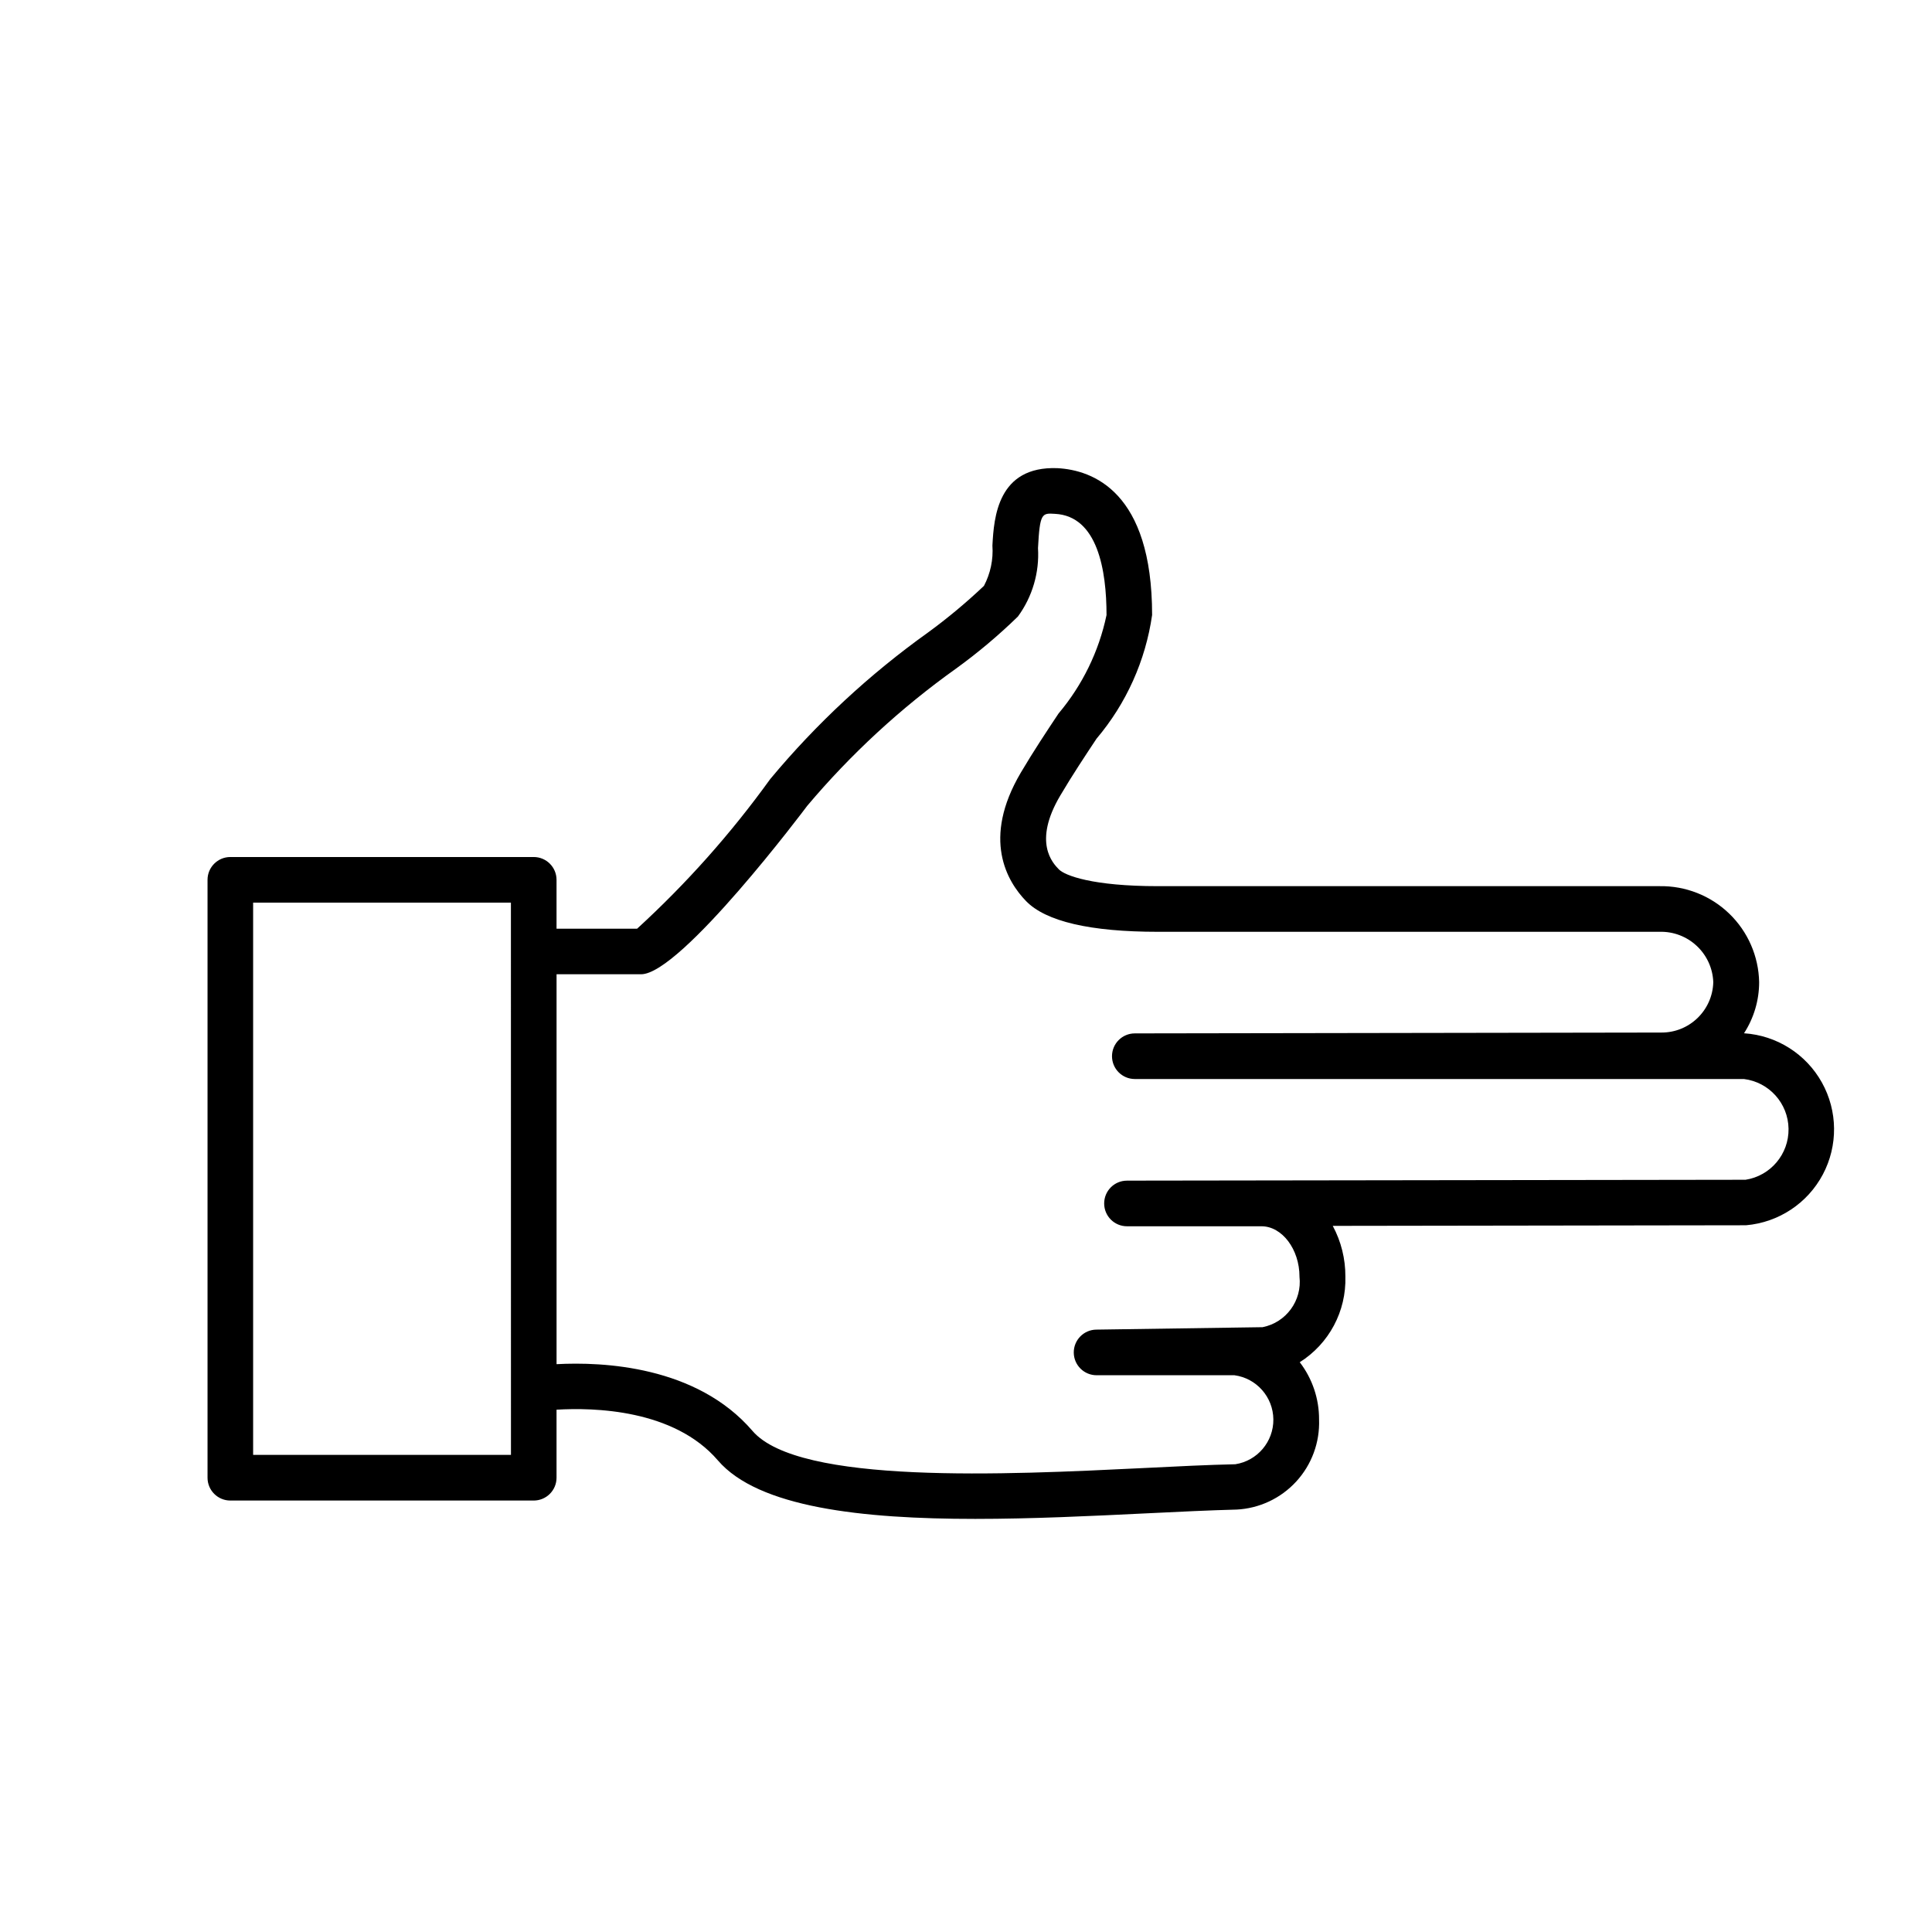
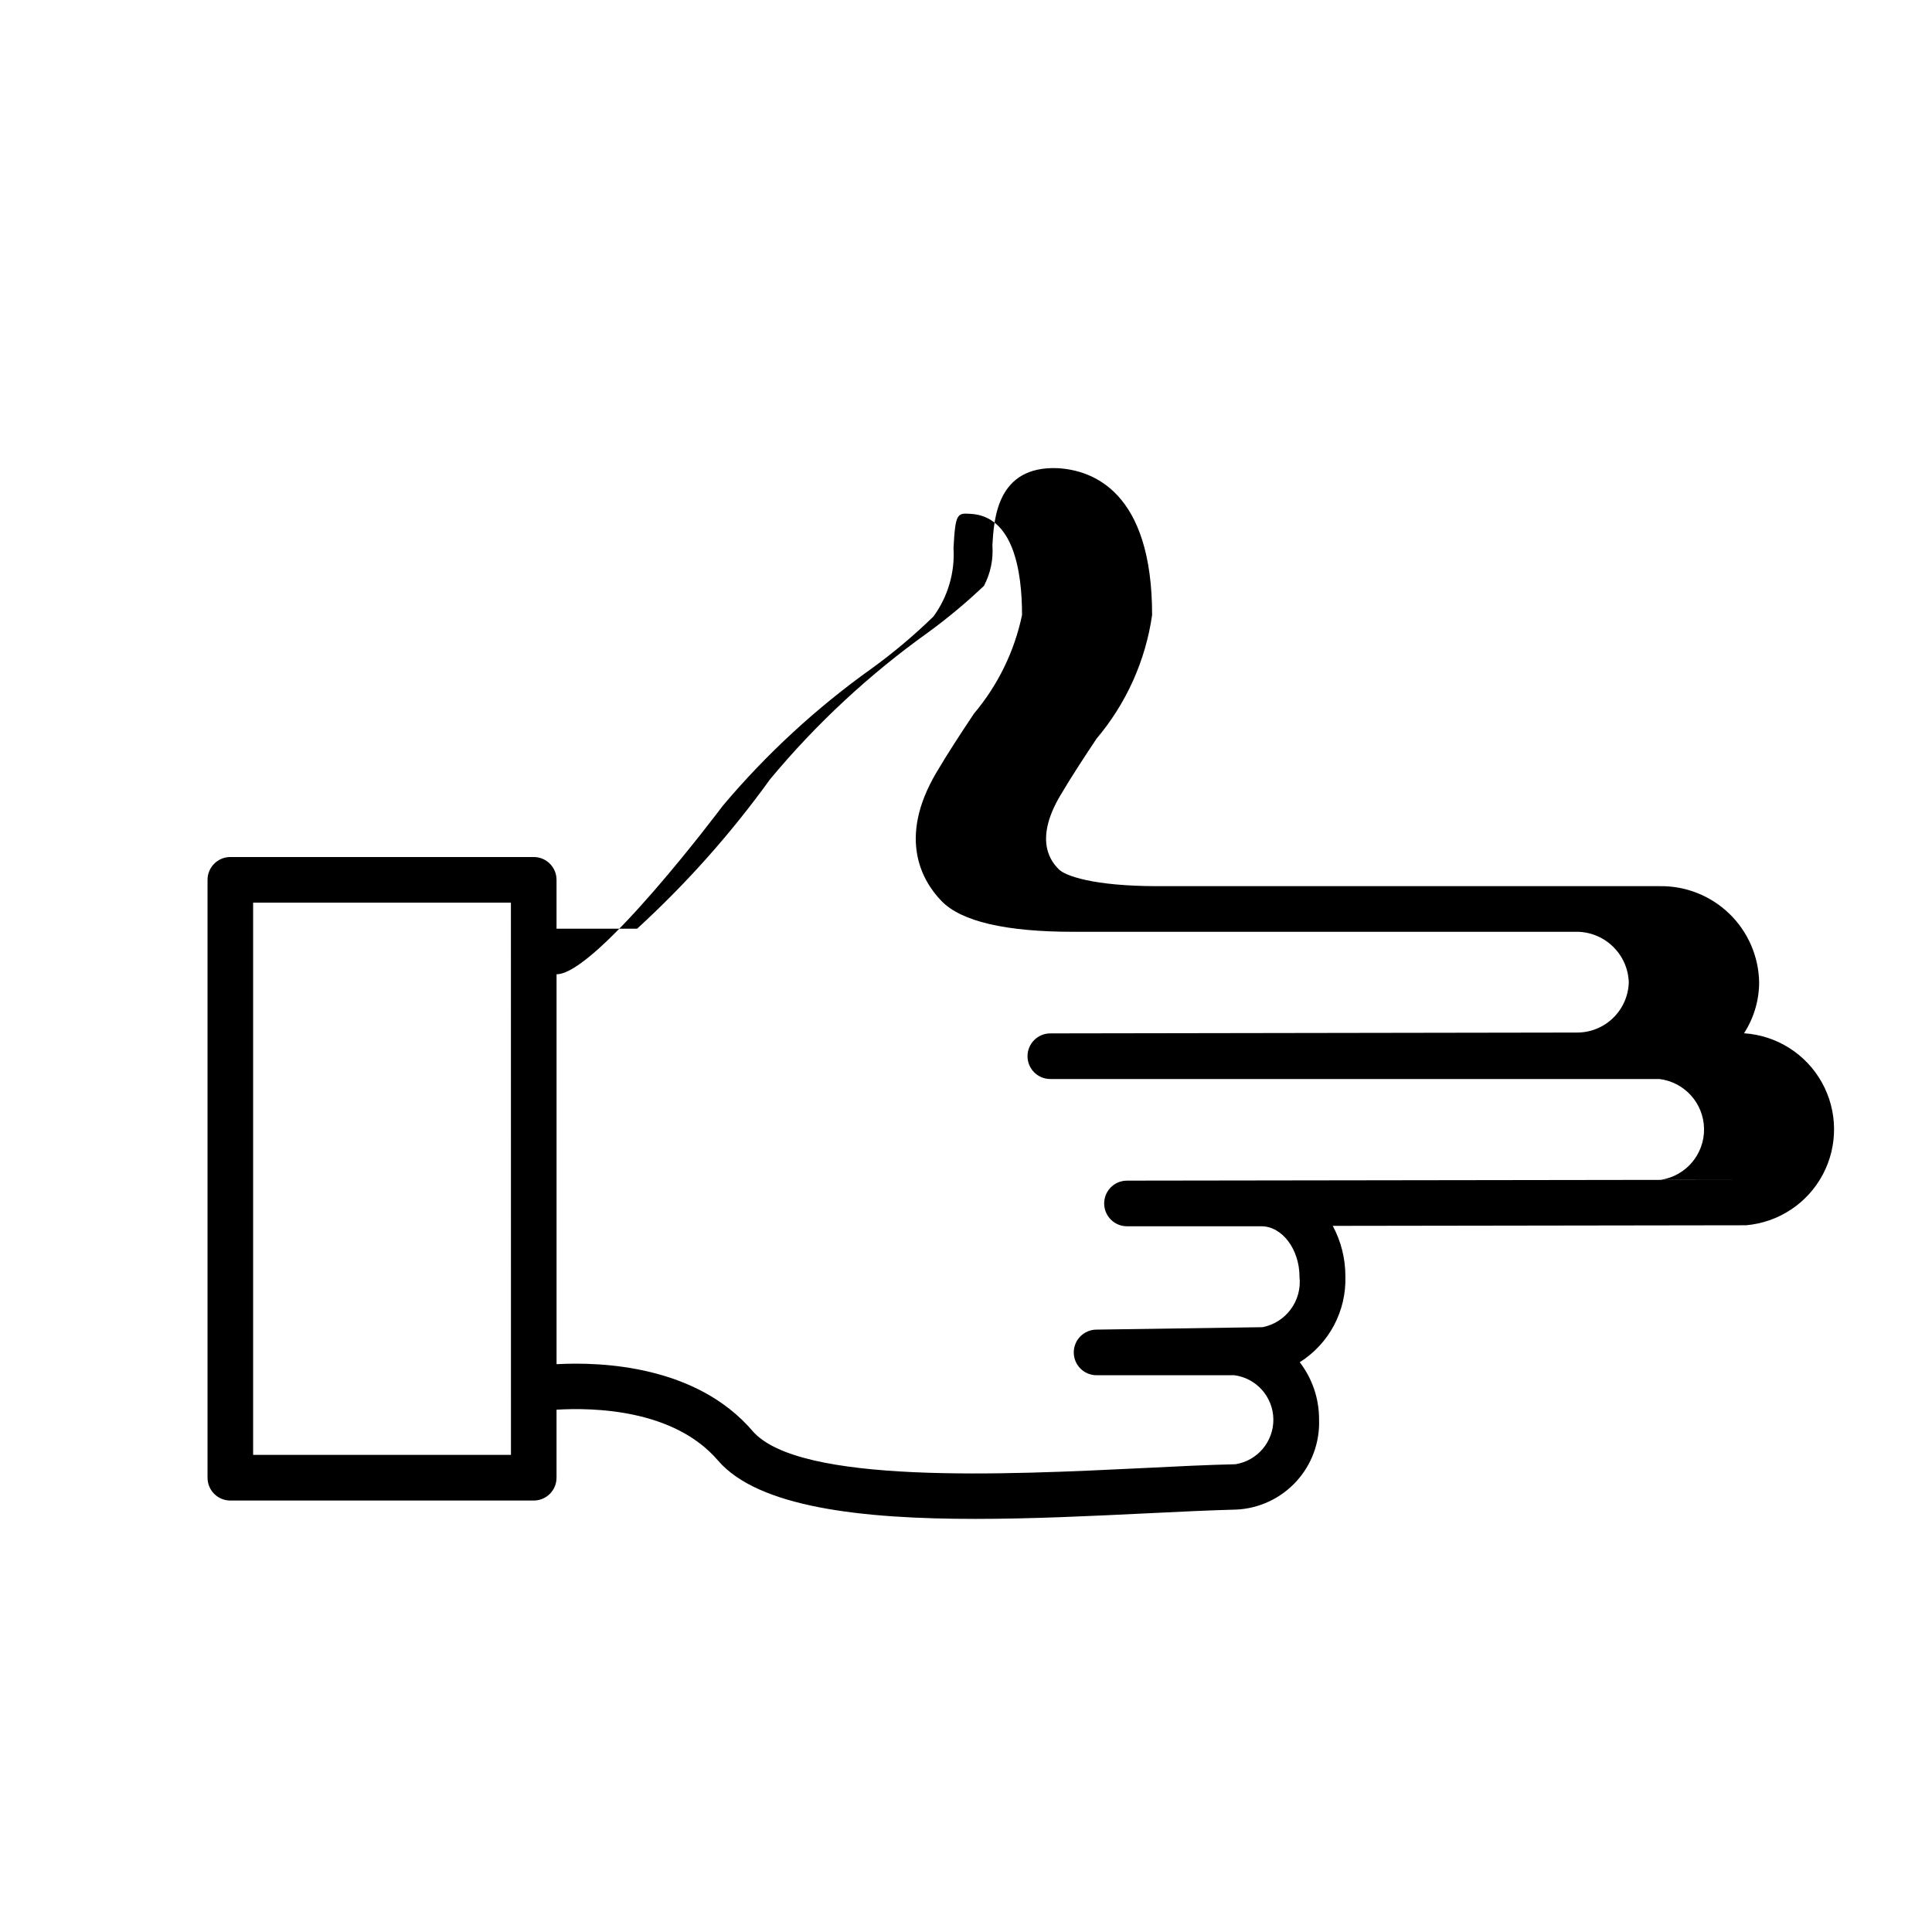
<svg xmlns="http://www.w3.org/2000/svg" fill="#000000" width="800px" height="800px" version="1.1" viewBox="144 144 512 512">
-   <path d="m606.16 417.86c2.629-4.043 4.031-8.762 4.031-13.582-0.137-6.871-2.992-13.406-7.941-18.172-4.949-4.769-11.586-7.379-18.457-7.262h-132.94c-17.32 0-24.656-2.812-26.258-4.465-1.602-1.652-6.922-7.164 0.363-19.508 3.223-5.461 6.551-10.461 9.633-15.113 7.891-9.324 12.992-20.684 14.73-32.777 0-32.707-15.73-38.41-25.102-38.914-15.82-0.594-16.828 13.047-17.219 20.516 0.262 3.699-0.516 7.398-2.246 10.68-4.676 4.434-9.629 8.562-14.832 12.363-15.539 11.102-29.59 24.156-41.805 38.836-10.371 14.387-22.188 27.672-35.27 39.648h-21.359v-12.949c0-3.336-2.707-6.043-6.047-6.043h-80.398c-3.336 0-6.043 2.707-6.043 6.043v158.45c0 3.34 2.707 6.047 6.043 6.047h80.398c3.34 0 6.047-2.707 6.047-6.047v-18.027c9.734-0.594 31.086-0.16 42.754 13.43 10.723 12.496 38.219 15.508 68.207 15.508 15.035 0 30.703-0.754 45.172-1.461 8.867-0.434 17.059-0.828 24.031-1.008l-0.004 0.004c6.062-0.293 11.762-2.965 15.863-7.434 4.106-4.469 6.277-10.375 6.055-16.438 0.023-5.488-1.777-10.832-5.117-15.184 7.762-4.894 12.363-13.527 12.09-22.703 0.023-4.688-1.125-9.305-3.344-13.43l109.55-0.16v-0.004c8.621-0.75 16.273-5.816 20.328-13.461 4.055-7.644 3.957-16.824-0.258-24.379-4.215-7.559-11.969-12.465-20.605-13.035zm-326.75 111.7h-68.328v-146.36h68.316zm327.15-72.91-163.9 0.23v0.004c-3.34 0-6.043 2.703-6.043 6.043s2.703 6.047 6.043 6.047h35.641c5.473 0 10.078 6.117 10.078 13.352h-0.004c0.727 6.328-3.531 12.156-9.781 13.391l-44.031 0.645h-0.004c-3.336 0.023-6.023 2.754-6 6.09 0.027 3.34 2.754 6.027 6.094 6h36.484c5.863 0.797 10.254 5.773 10.316 11.691 0.059 5.918-4.231 10.984-10.074 11.898-7.055 0.152-15.367 0.555-24.344 1.008-36.414 1.785-91.371 4.422-103.62-9.844-14.832-17.281-39.801-18.34-51.922-17.684v-103.33h22.391c10.551 0 43.68-44.145 44.004-44.598h-0.004c11.582-13.746 24.844-25.98 39.48-36.414 5.793-4.195 11.27-8.805 16.395-13.797 3.832-5.238 5.715-11.656 5.32-18.137 0.492-9.262 1.008-9.309 4.516-9.07 11.273 0.594 13.645 14.914 13.645 26.832l-0.004 0.004c-2.016 9.609-6.387 18.57-12.715 26.078-3.195 4.805-6.629 9.977-9.977 15.637-10.418 17.633-3.629 28.91 1.359 34.059 5.238 5.41 17 8.152 34.953 8.152h132.86c7.633-0.25 14.035 5.715 14.32 13.348-0.195 7.496-6.371 13.445-13.867 13.352l-139.43 0.223c-3.34 0-6.047 2.707-6.047 6.047s2.707 6.043 6.047 6.043h161.43c6.676 0.832 11.715 6.457 11.812 13.184 0.102 6.723-4.773 12.492-11.418 13.52z" />
+   <path d="m606.16 417.86c2.629-4.043 4.031-8.762 4.031-13.582-0.137-6.871-2.992-13.406-7.941-18.172-4.949-4.769-11.586-7.379-18.457-7.262h-132.94c-17.32 0-24.656-2.812-26.258-4.465-1.602-1.652-6.922-7.164 0.363-19.508 3.223-5.461 6.551-10.461 9.633-15.113 7.891-9.324 12.992-20.684 14.73-32.777 0-32.707-15.73-38.41-25.102-38.914-15.82-0.594-16.828 13.047-17.219 20.516 0.262 3.699-0.516 7.398-2.246 10.68-4.676 4.434-9.629 8.562-14.832 12.363-15.539 11.102-29.59 24.156-41.805 38.836-10.371 14.387-22.188 27.672-35.27 39.648h-21.359v-12.949c0-3.336-2.707-6.043-6.047-6.043h-80.398c-3.336 0-6.043 2.707-6.043 6.043v158.45c0 3.34 2.707 6.047 6.043 6.047h80.398c3.34 0 6.047-2.707 6.047-6.047v-18.027c9.734-0.594 31.086-0.16 42.754 13.43 10.723 12.496 38.219 15.508 68.207 15.508 15.035 0 30.703-0.754 45.172-1.461 8.867-0.434 17.059-0.828 24.031-1.008l-0.004 0.004c6.062-0.293 11.762-2.965 15.863-7.434 4.106-4.469 6.277-10.375 6.055-16.438 0.023-5.488-1.777-10.832-5.117-15.184 7.762-4.894 12.363-13.527 12.09-22.703 0.023-4.688-1.125-9.305-3.344-13.43l109.55-0.16v-0.004c8.621-0.75 16.273-5.816 20.328-13.461 4.055-7.644 3.957-16.824-0.258-24.379-4.215-7.559-11.969-12.465-20.605-13.035zm-326.75 111.7h-68.328v-146.36h68.316zm327.15-72.91-163.9 0.23v0.004c-3.34 0-6.043 2.703-6.043 6.043s2.703 6.047 6.043 6.047h35.641c5.473 0 10.078 6.117 10.078 13.352h-0.004c0.727 6.328-3.531 12.156-9.781 13.391l-44.031 0.645h-0.004c-3.336 0.023-6.023 2.754-6 6.09 0.027 3.34 2.754 6.027 6.094 6h36.484c5.863 0.797 10.254 5.773 10.316 11.691 0.059 5.918-4.231 10.984-10.074 11.898-7.055 0.152-15.367 0.555-24.344 1.008-36.414 1.785-91.371 4.422-103.62-9.844-14.832-17.281-39.801-18.34-51.922-17.684v-103.33c10.551 0 43.68-44.145 44.004-44.598h-0.004c11.582-13.746 24.844-25.98 39.48-36.414 5.793-4.195 11.27-8.805 16.395-13.797 3.832-5.238 5.715-11.656 5.32-18.137 0.492-9.262 1.008-9.309 4.516-9.07 11.273 0.594 13.645 14.914 13.645 26.832l-0.004 0.004c-2.016 9.609-6.387 18.57-12.715 26.078-3.195 4.805-6.629 9.977-9.977 15.637-10.418 17.633-3.629 28.91 1.359 34.059 5.238 5.41 17 8.152 34.953 8.152h132.86c7.633-0.25 14.035 5.715 14.32 13.348-0.195 7.496-6.371 13.445-13.867 13.352l-139.43 0.223c-3.34 0-6.047 2.707-6.047 6.047s2.707 6.043 6.047 6.043h161.43c6.676 0.832 11.715 6.457 11.812 13.184 0.102 6.723-4.773 12.492-11.418 13.52z" />
</svg>